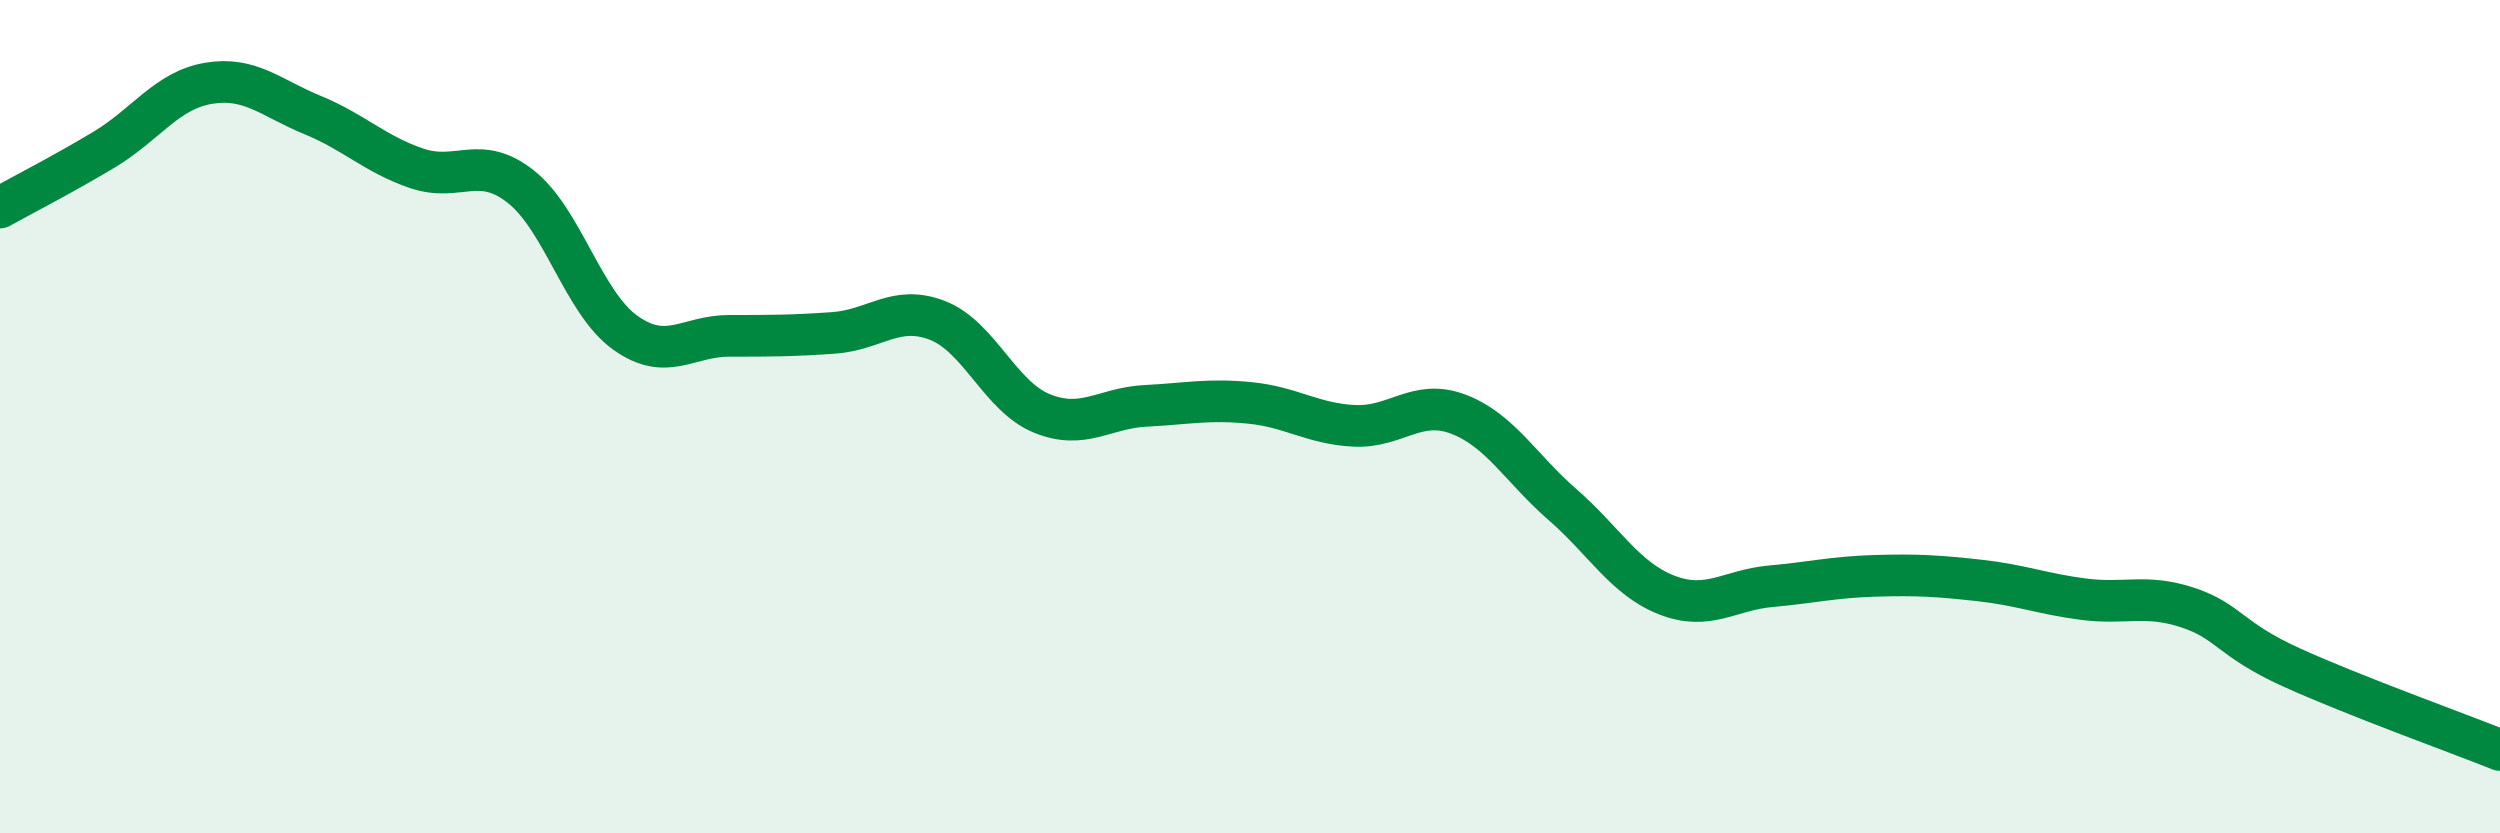
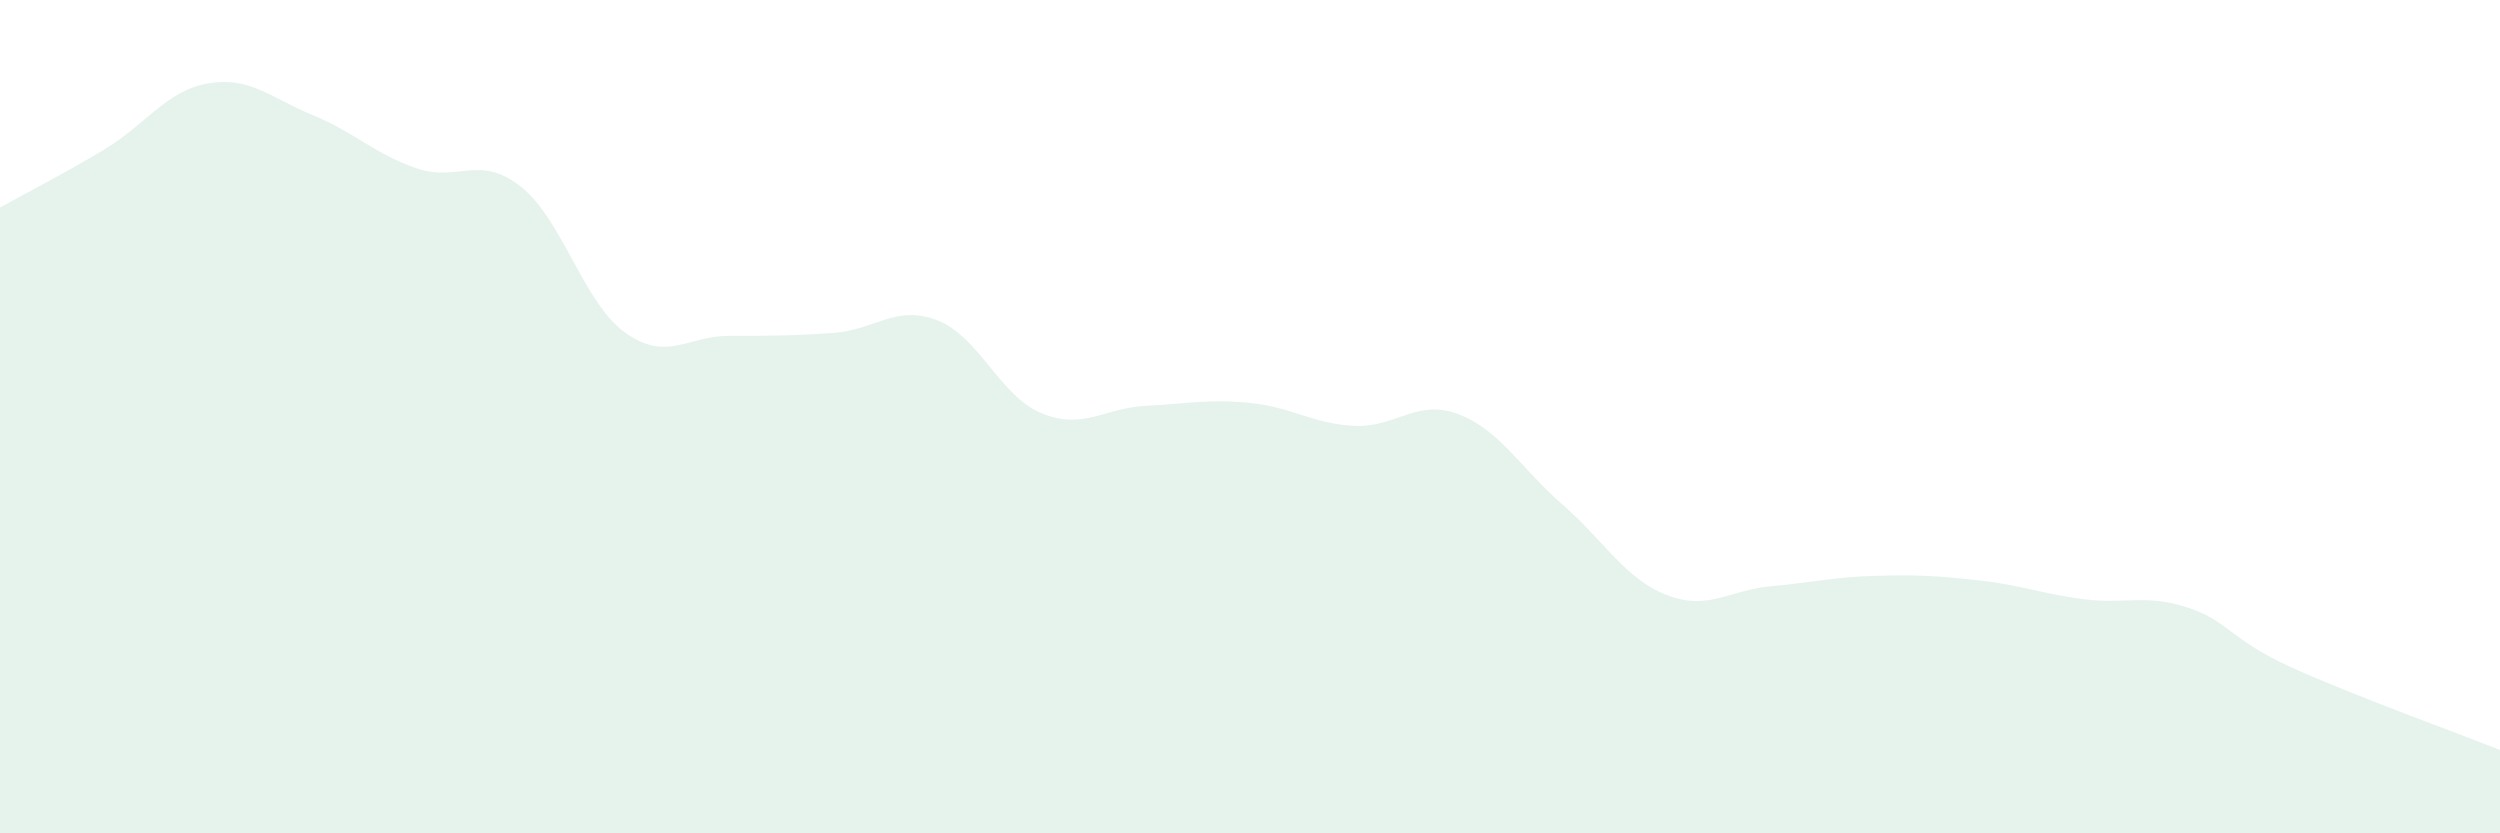
<svg xmlns="http://www.w3.org/2000/svg" width="60" height="20" viewBox="0 0 60 20">
  <path d="M 0,4.98 C 0.5,4.7 1.5,4.19 2.5,3.59 C 3.5,2.99 4,2.17 5,2 C 6,1.83 6.5,2.35 7.5,2.76 C 8.5,3.17 9,3.7 10,4.04 C 11,4.38 11.5,3.69 12.5,4.48 C 13.5,5.27 14,7.26 15,7.98 C 16,8.7 16.5,8.06 17.5,8.06 C 18.5,8.06 19,8.06 20,7.99 C 21,7.92 21.5,7.3 22.5,7.69 C 23.5,8.08 24,9.51 25,9.92 C 26,10.33 26.5,9.79 27.5,9.74 C 28.5,9.69 29,9.57 30,9.67 C 31,9.77 31.5,10.17 32.5,10.22 C 33.5,10.27 34,9.56 35,9.94 C 36,10.32 36.5,11.24 37.5,12.11 C 38.5,12.98 39,13.89 40,14.28 C 41,14.67 41.5,14.16 42.5,14.07 C 43.5,13.98 44,13.85 45,13.82 C 46,13.79 46.5,13.82 47.5,13.93 C 48.5,14.04 49,14.25 50,14.38 C 51,14.51 51.5,14.25 52.5,14.58 C 53.5,14.91 53.5,15.34 55,16.02 C 56.5,16.7 59,17.6 60,18L60 20L0 20Z" fill="#008740" opacity="0.1" stroke-linecap="round" stroke-linejoin="round" />
-   <path d="M 0,4.98 C 0.5,4.7 1.5,4.19 2.5,3.59 C 3.5,2.99 4,2.17 5,2 C 6,1.83 6.5,2.35 7.5,2.76 C 8.5,3.17 9,3.7 10,4.04 C 11,4.38 11.5,3.69 12.5,4.48 C 13.5,5.27 14,7.26 15,7.98 C 16,8.7 16.5,8.06 17.5,8.06 C 18.5,8.06 19,8.06 20,7.99 C 21,7.92 21.5,7.3 22.5,7.69 C 23.5,8.08 24,9.51 25,9.92 C 26,10.33 26.5,9.79 27.5,9.74 C 28.5,9.69 29,9.57 30,9.67 C 31,9.77 31.5,10.17 32.5,10.22 C 33.5,10.27 34,9.56 35,9.94 C 36,10.32 36.5,11.24 37.5,12.11 C 38.5,12.98 39,13.89 40,14.28 C 41,14.67 41.5,14.16 42.5,14.07 C 43.5,13.98 44,13.85 45,13.82 C 46,13.79 46.5,13.82 47.5,13.93 C 48.5,14.04 49,14.25 50,14.38 C 51,14.51 51.5,14.25 52.5,14.58 C 53.5,14.91 53.5,15.34 55,16.02 C 56.5,16.7 59,17.6 60,18" stroke="#008740" stroke-width="1" fill="none" stroke-linecap="round" stroke-linejoin="round" />
</svg>